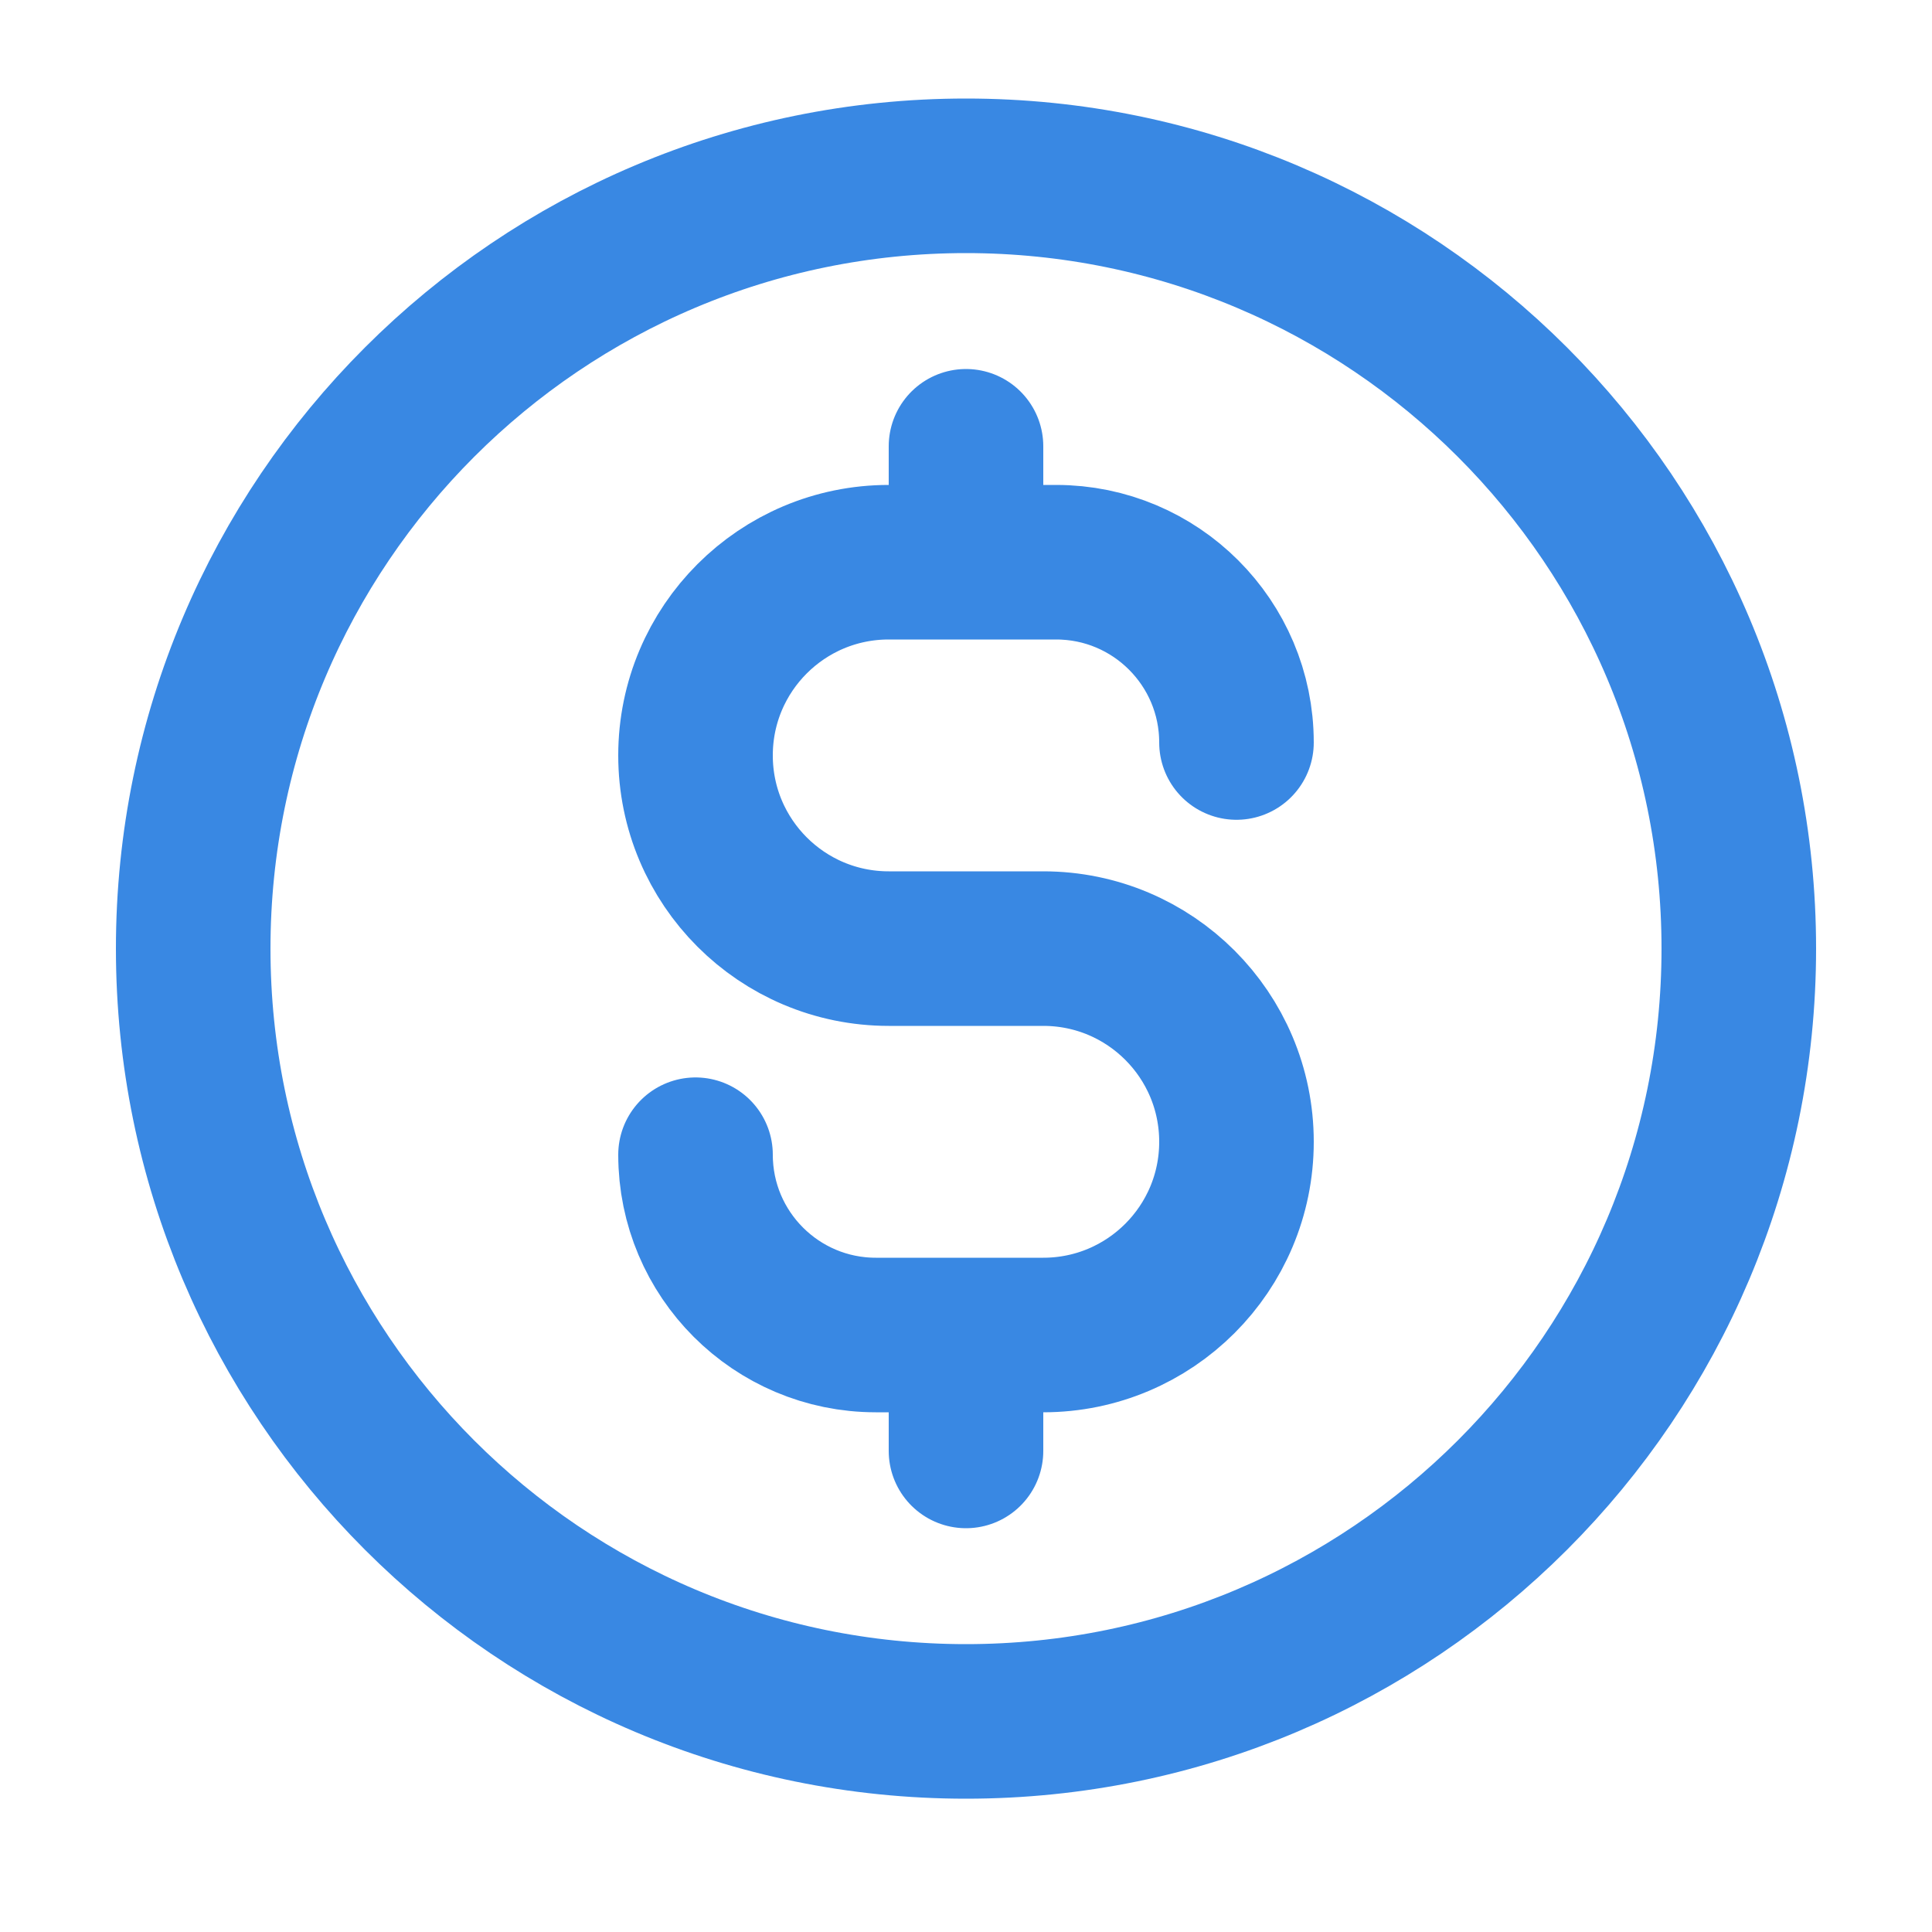
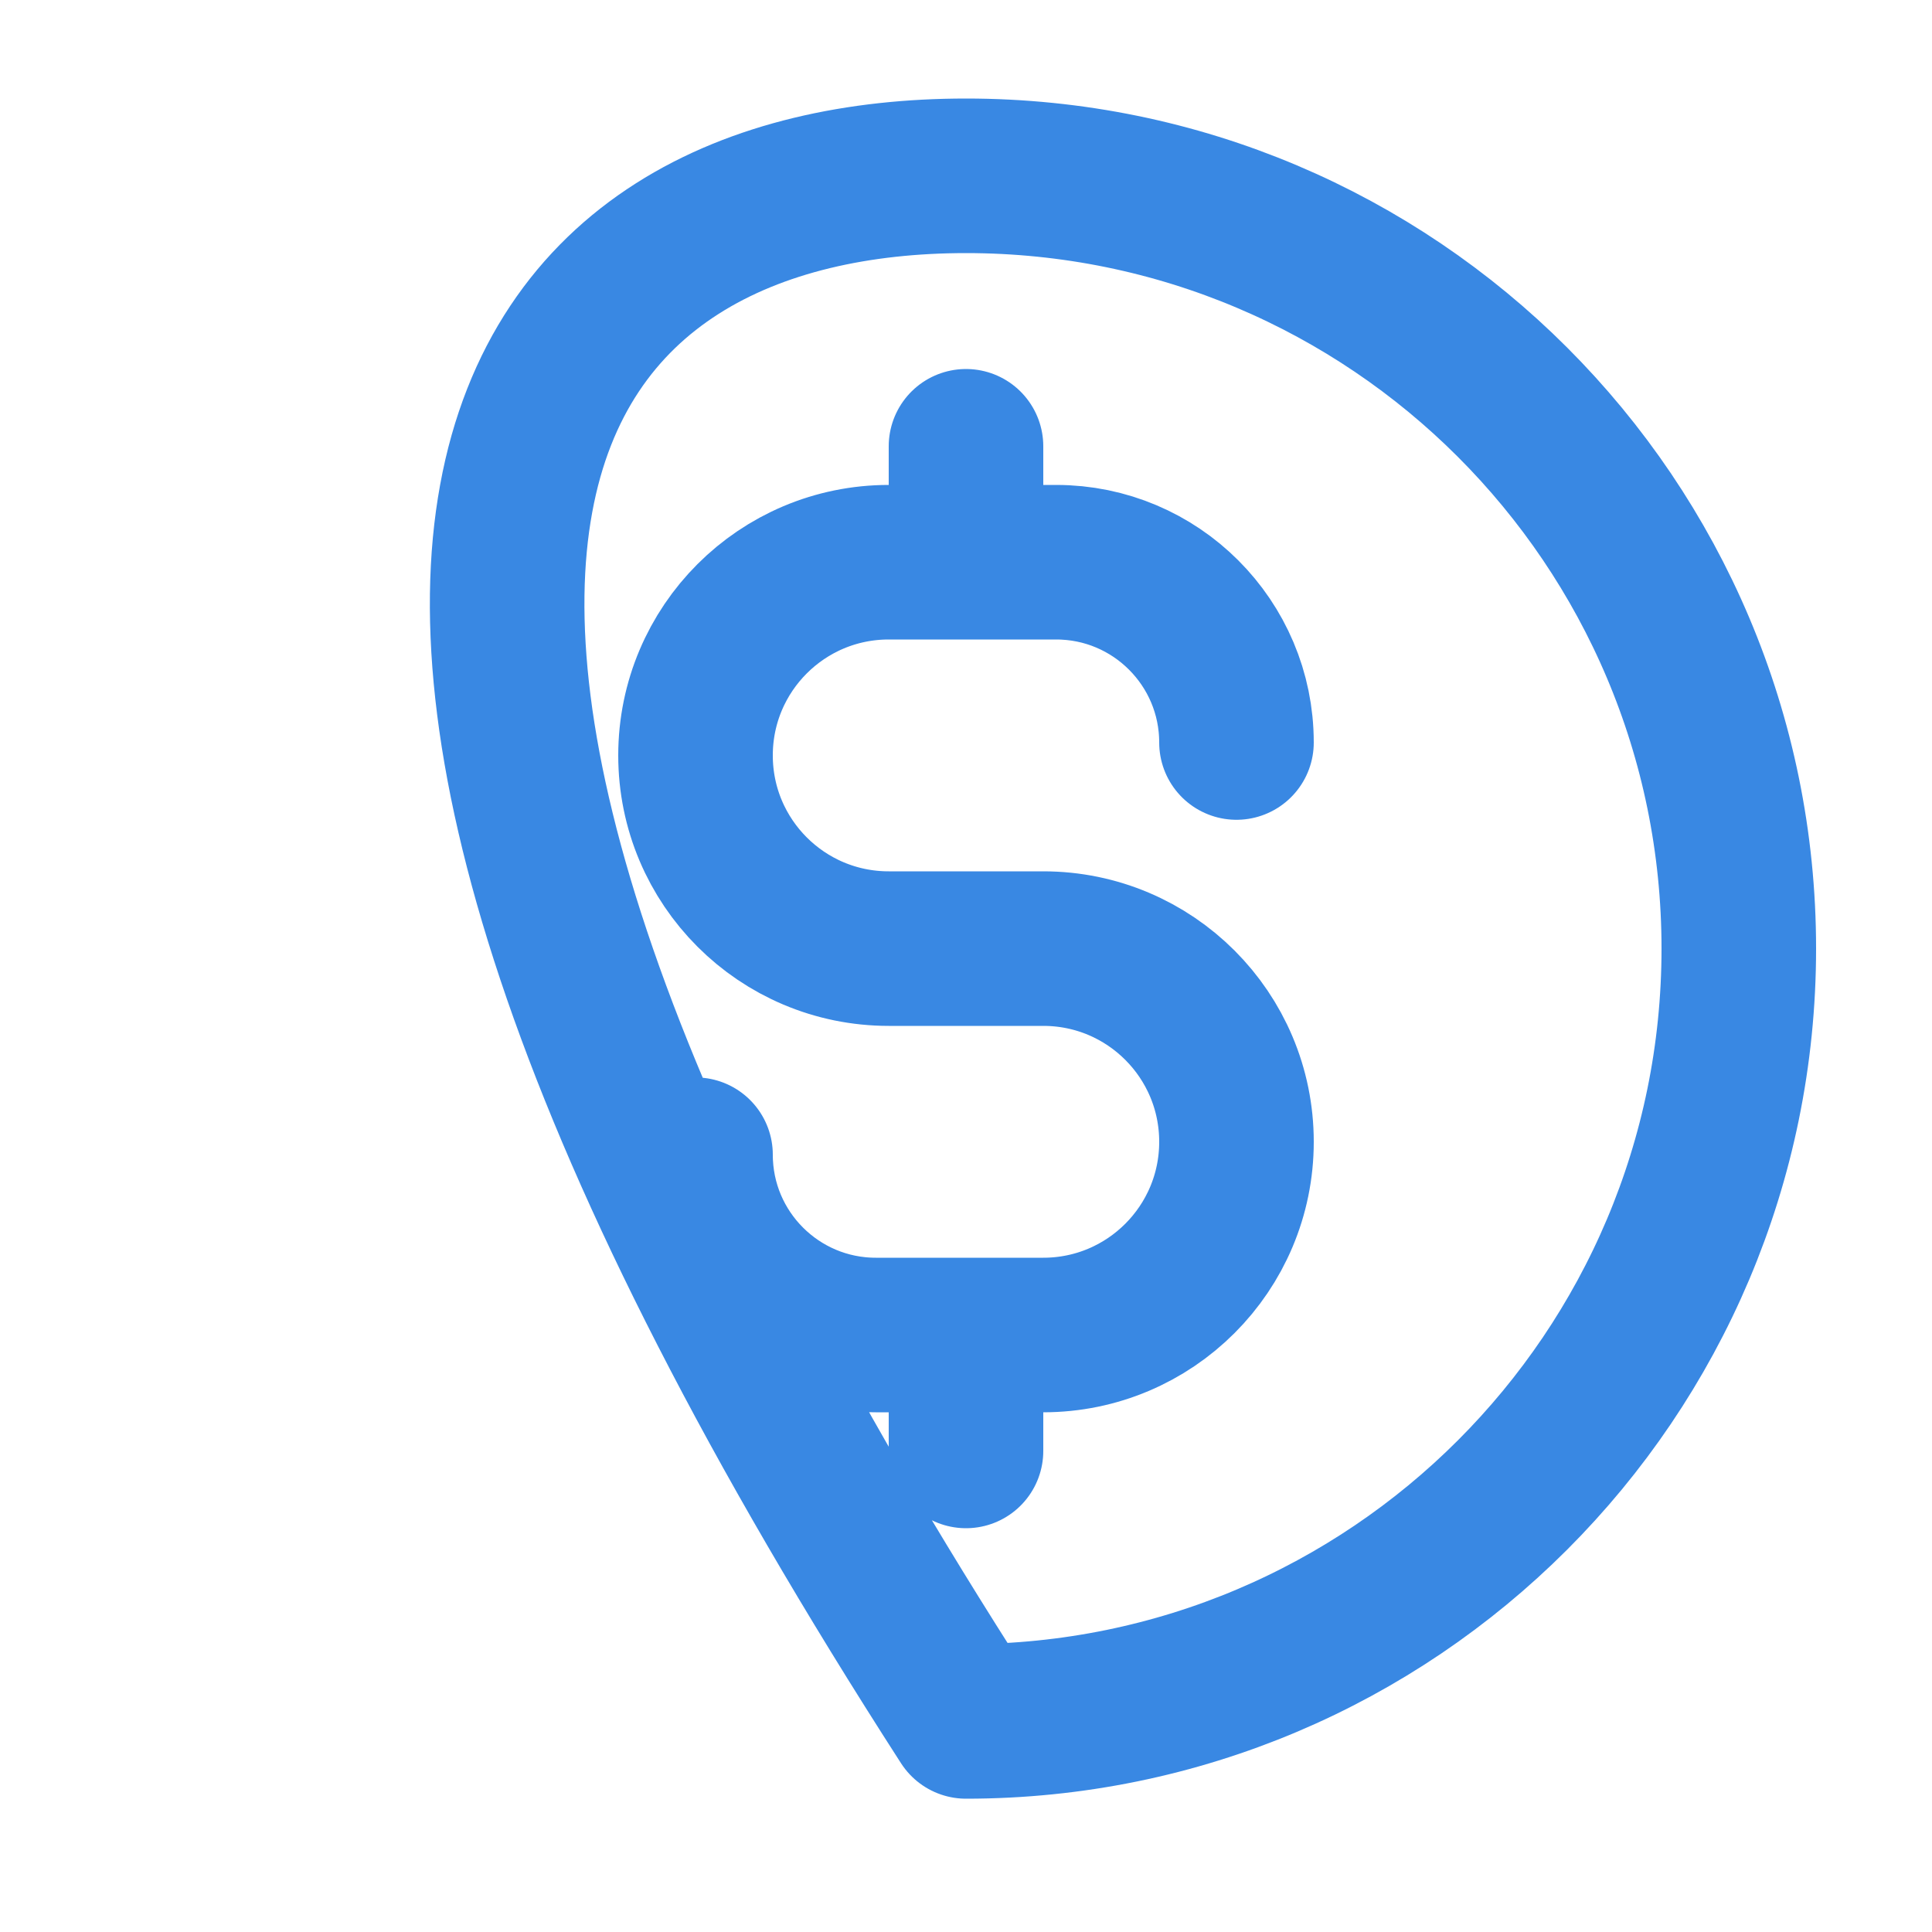
<svg xmlns="http://www.w3.org/2000/svg" width="25" height="25" viewBox="0 0 25 25" fill="none">
-   <path d="M9 14.942C9 16.23 10.045 17.275 11.333 17.275H13.5C14.881 17.275 16 16.156 16 14.775C16 13.394 14.881 12.275 13.5 12.275H11.5C10.119 12.275 9 11.156 9 9.775C9 8.394 10.119 7.275 11.5 7.275H13.667C14.955 7.275 16 8.32 16 9.608M12.5 5.775V7.275M12.5 17.275V18.775M22.5 12.275C22.5 17.798 18.023 22.275 12.5 22.275C6.977 22.275 2.5 17.798 2.5 12.275C2.5 6.752 6.977 2.275 12.5 2.275C18.023 2.275 22.5 6.752 22.5 12.275Z" stroke="#3988E3" stroke-width="2" stroke-linecap="round" stroke-linejoin="round" />
+   <path d="M9 14.942C9 16.23 10.045 17.275 11.333 17.275H13.5C14.881 17.275 16 16.156 16 14.775C16 13.394 14.881 12.275 13.5 12.275H11.5C10.119 12.275 9 11.156 9 9.775C9 8.394 10.119 7.275 11.5 7.275H13.667C14.955 7.275 16 8.32 16 9.608M12.5 5.775V7.275M12.5 17.275V18.775M22.5 12.275C22.5 17.798 18.023 22.275 12.5 22.275C2.5 6.752 6.977 2.275 12.5 2.275C18.023 2.275 22.5 6.752 22.5 12.275Z" stroke="#3988E3" stroke-width="2" stroke-linecap="round" stroke-linejoin="round" />
</svg>